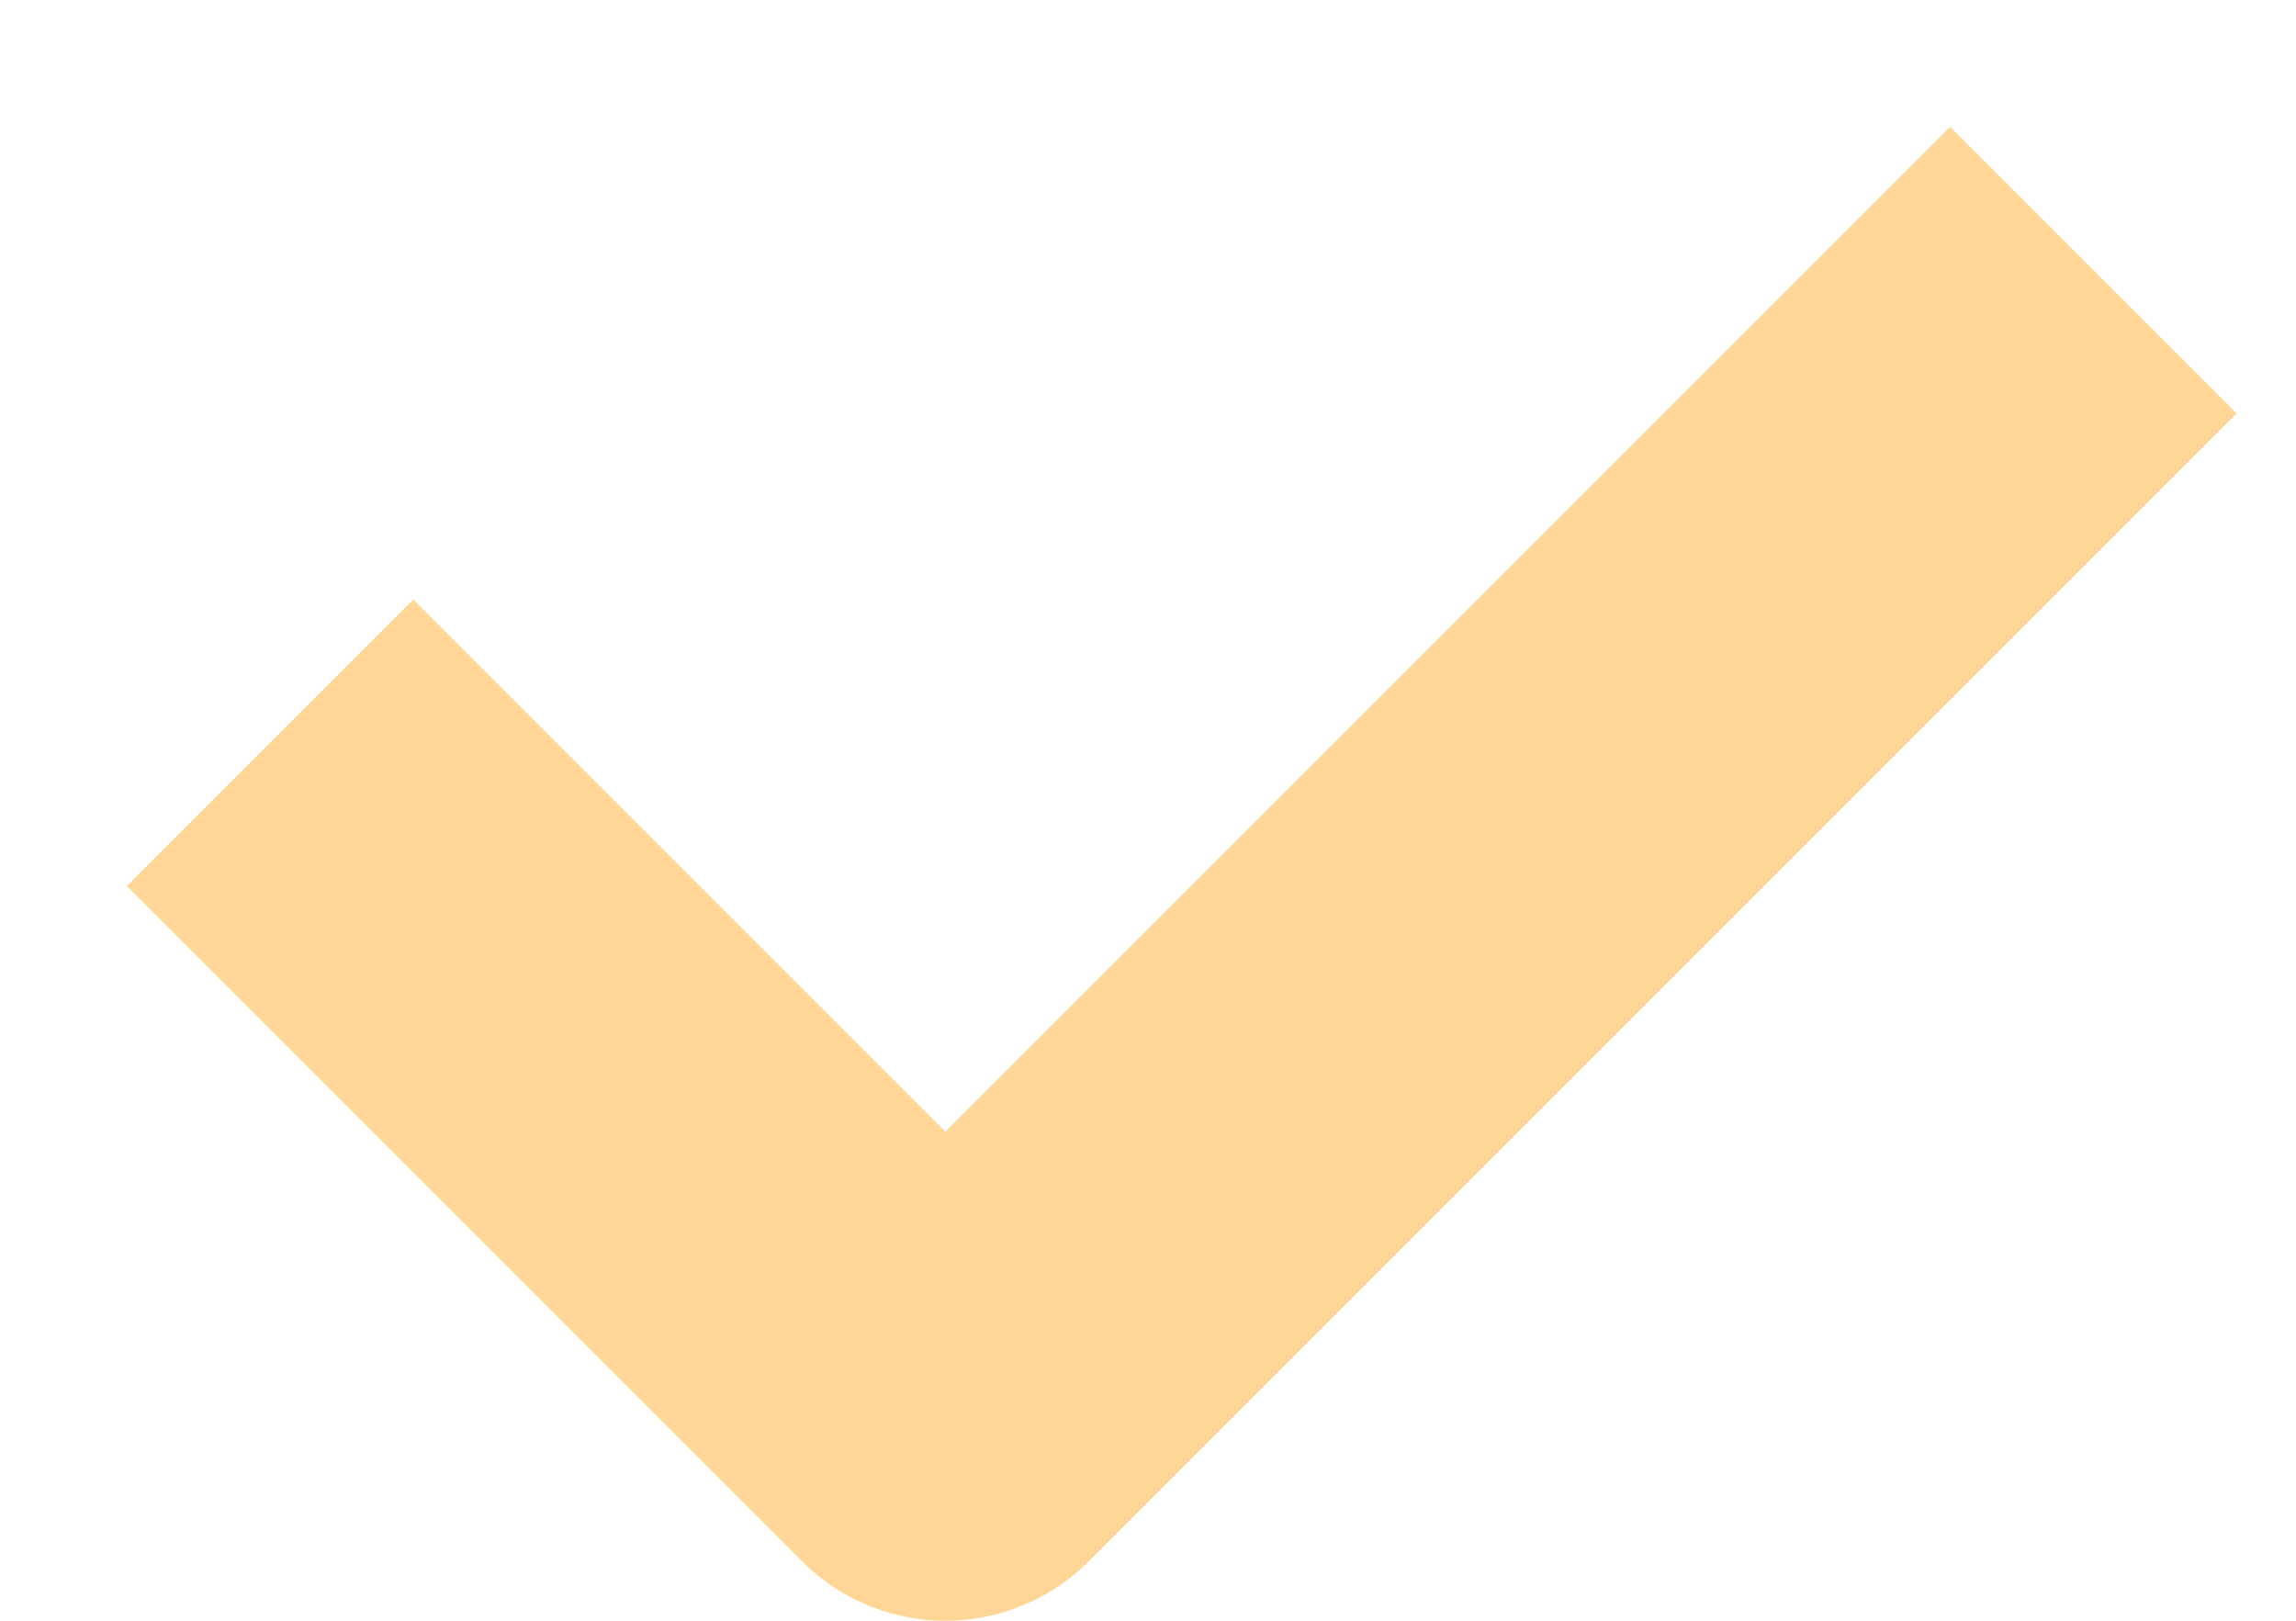
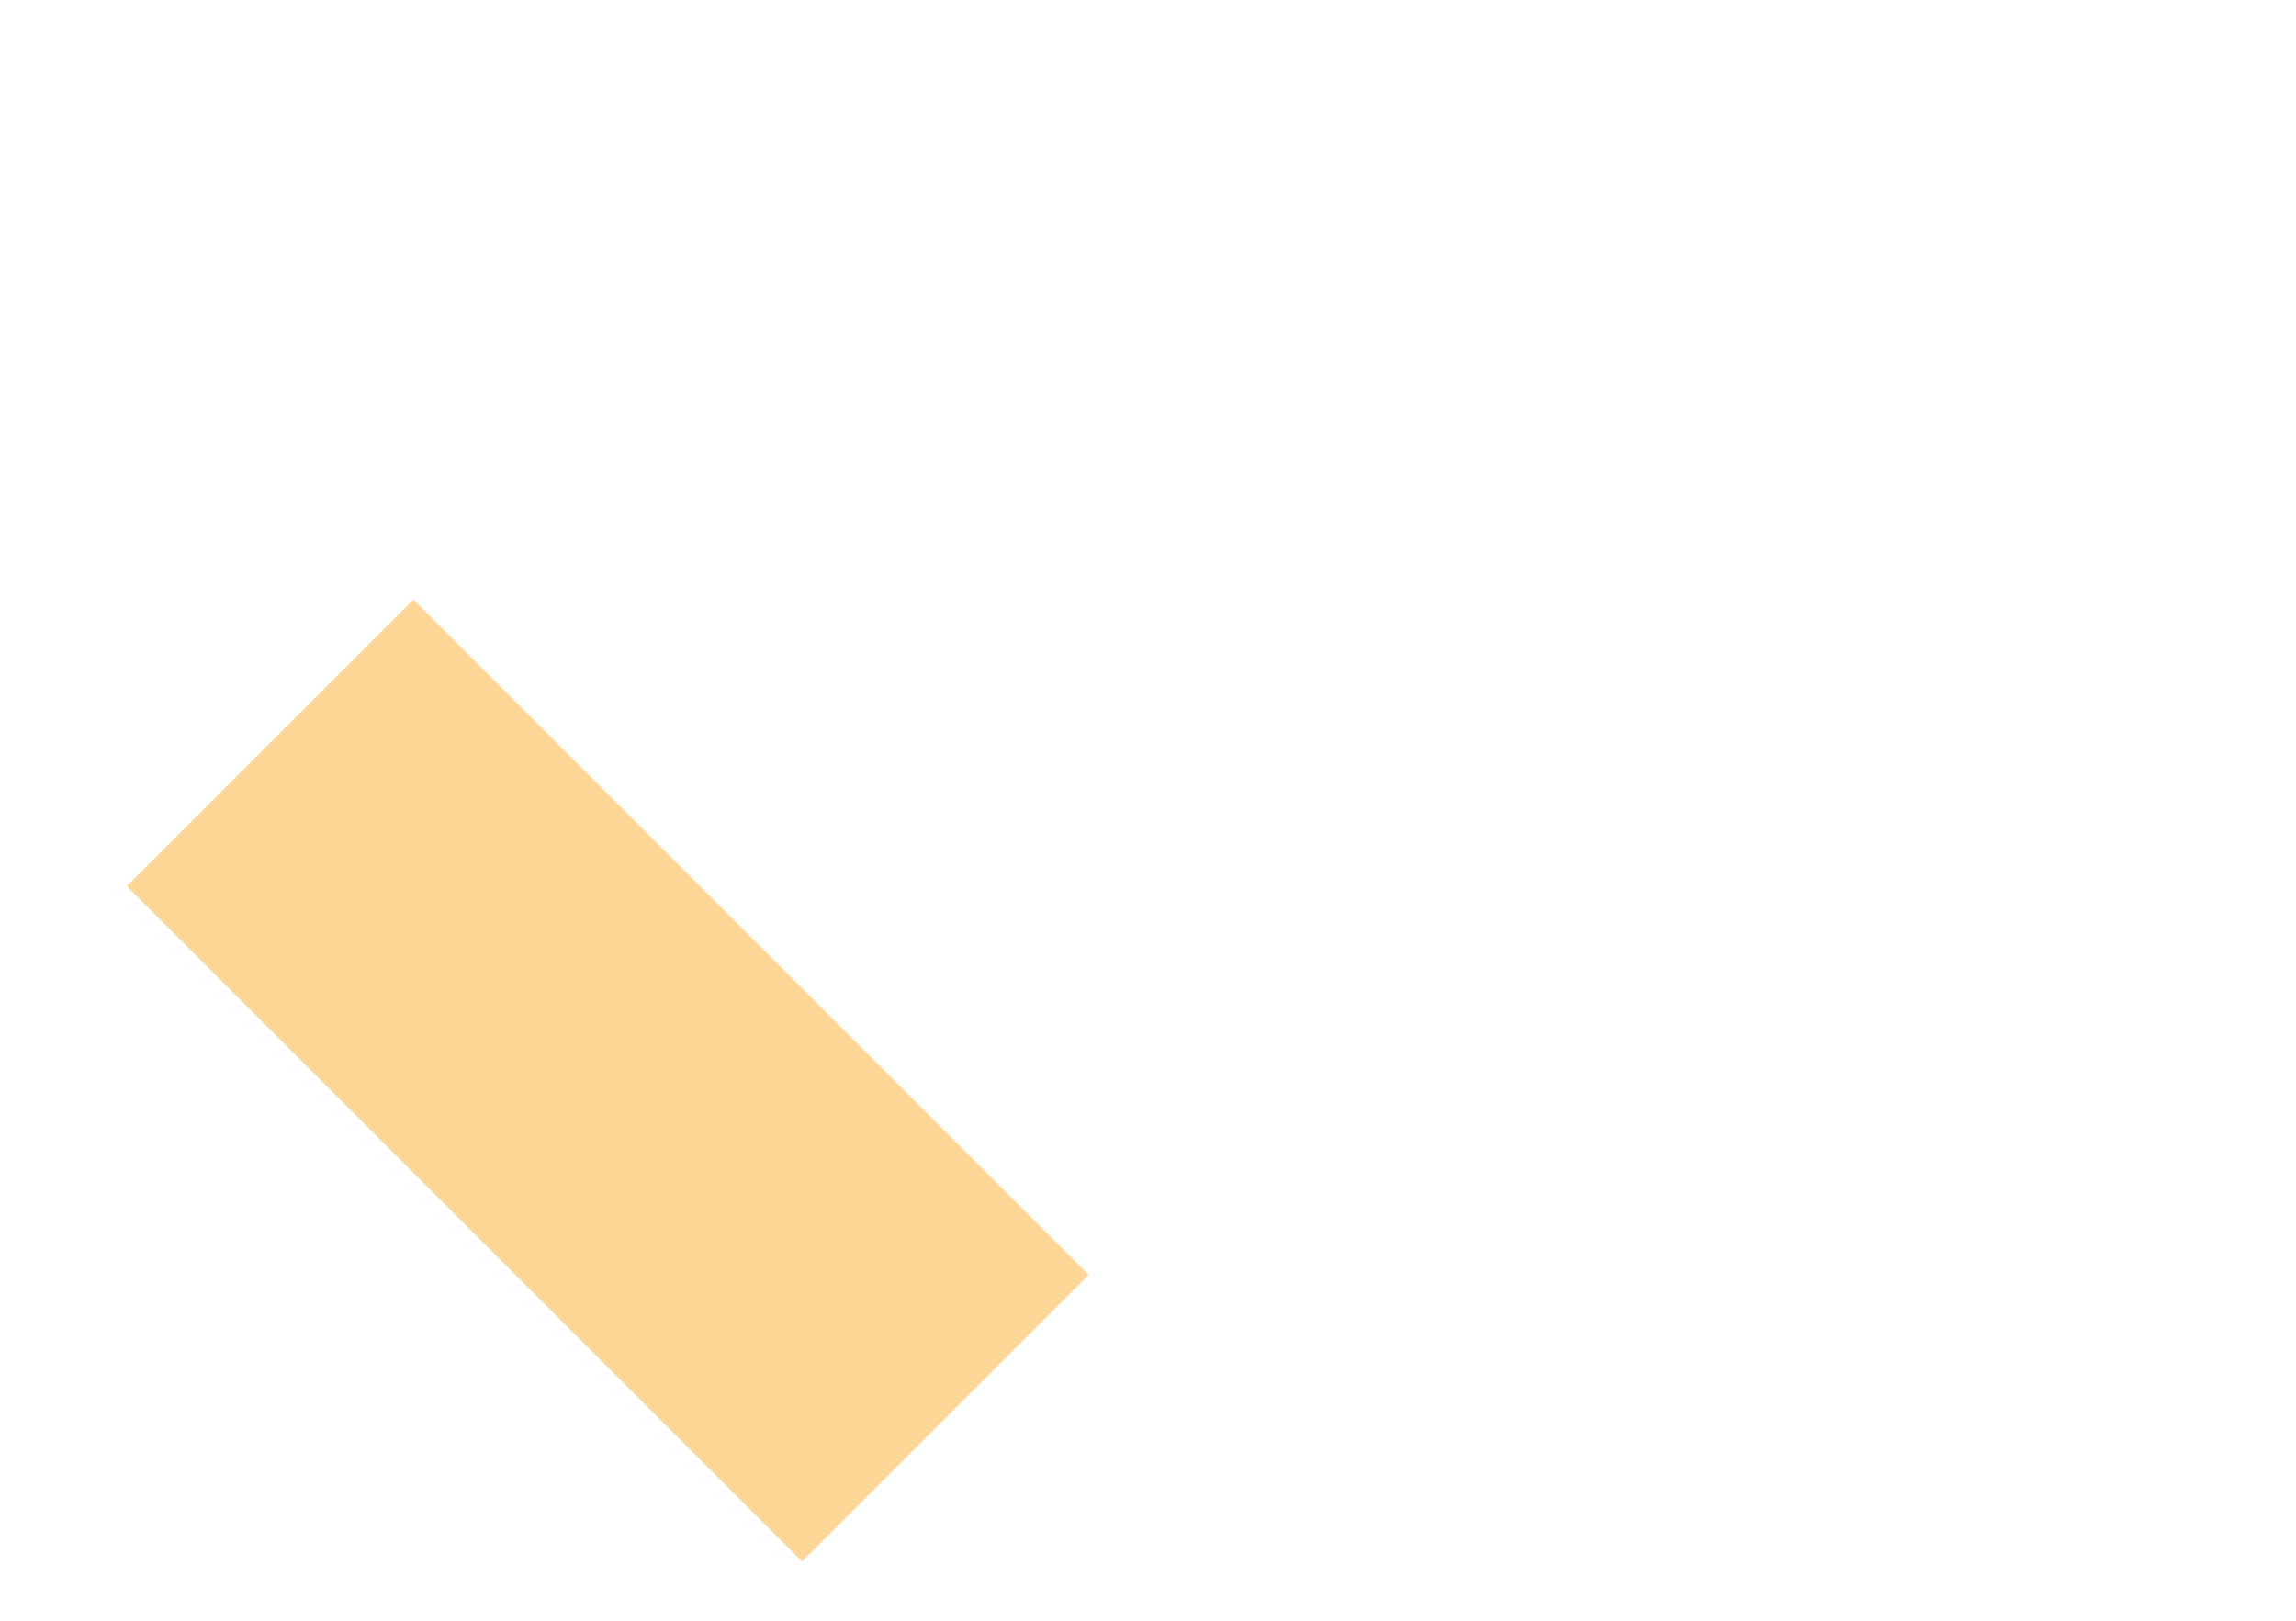
<svg xmlns="http://www.w3.org/2000/svg" width="17" height="12" viewBox="0 0 17 12" fill="none">
-   <path d="M2 5.5L7 10.5L15.5 2" stroke="#FFD696" stroke-width="3" stroke-linejoin="round" />
+   <path d="M2 5.5L7 10.5" stroke="#FFD696" stroke-width="3" stroke-linejoin="round" />
</svg>